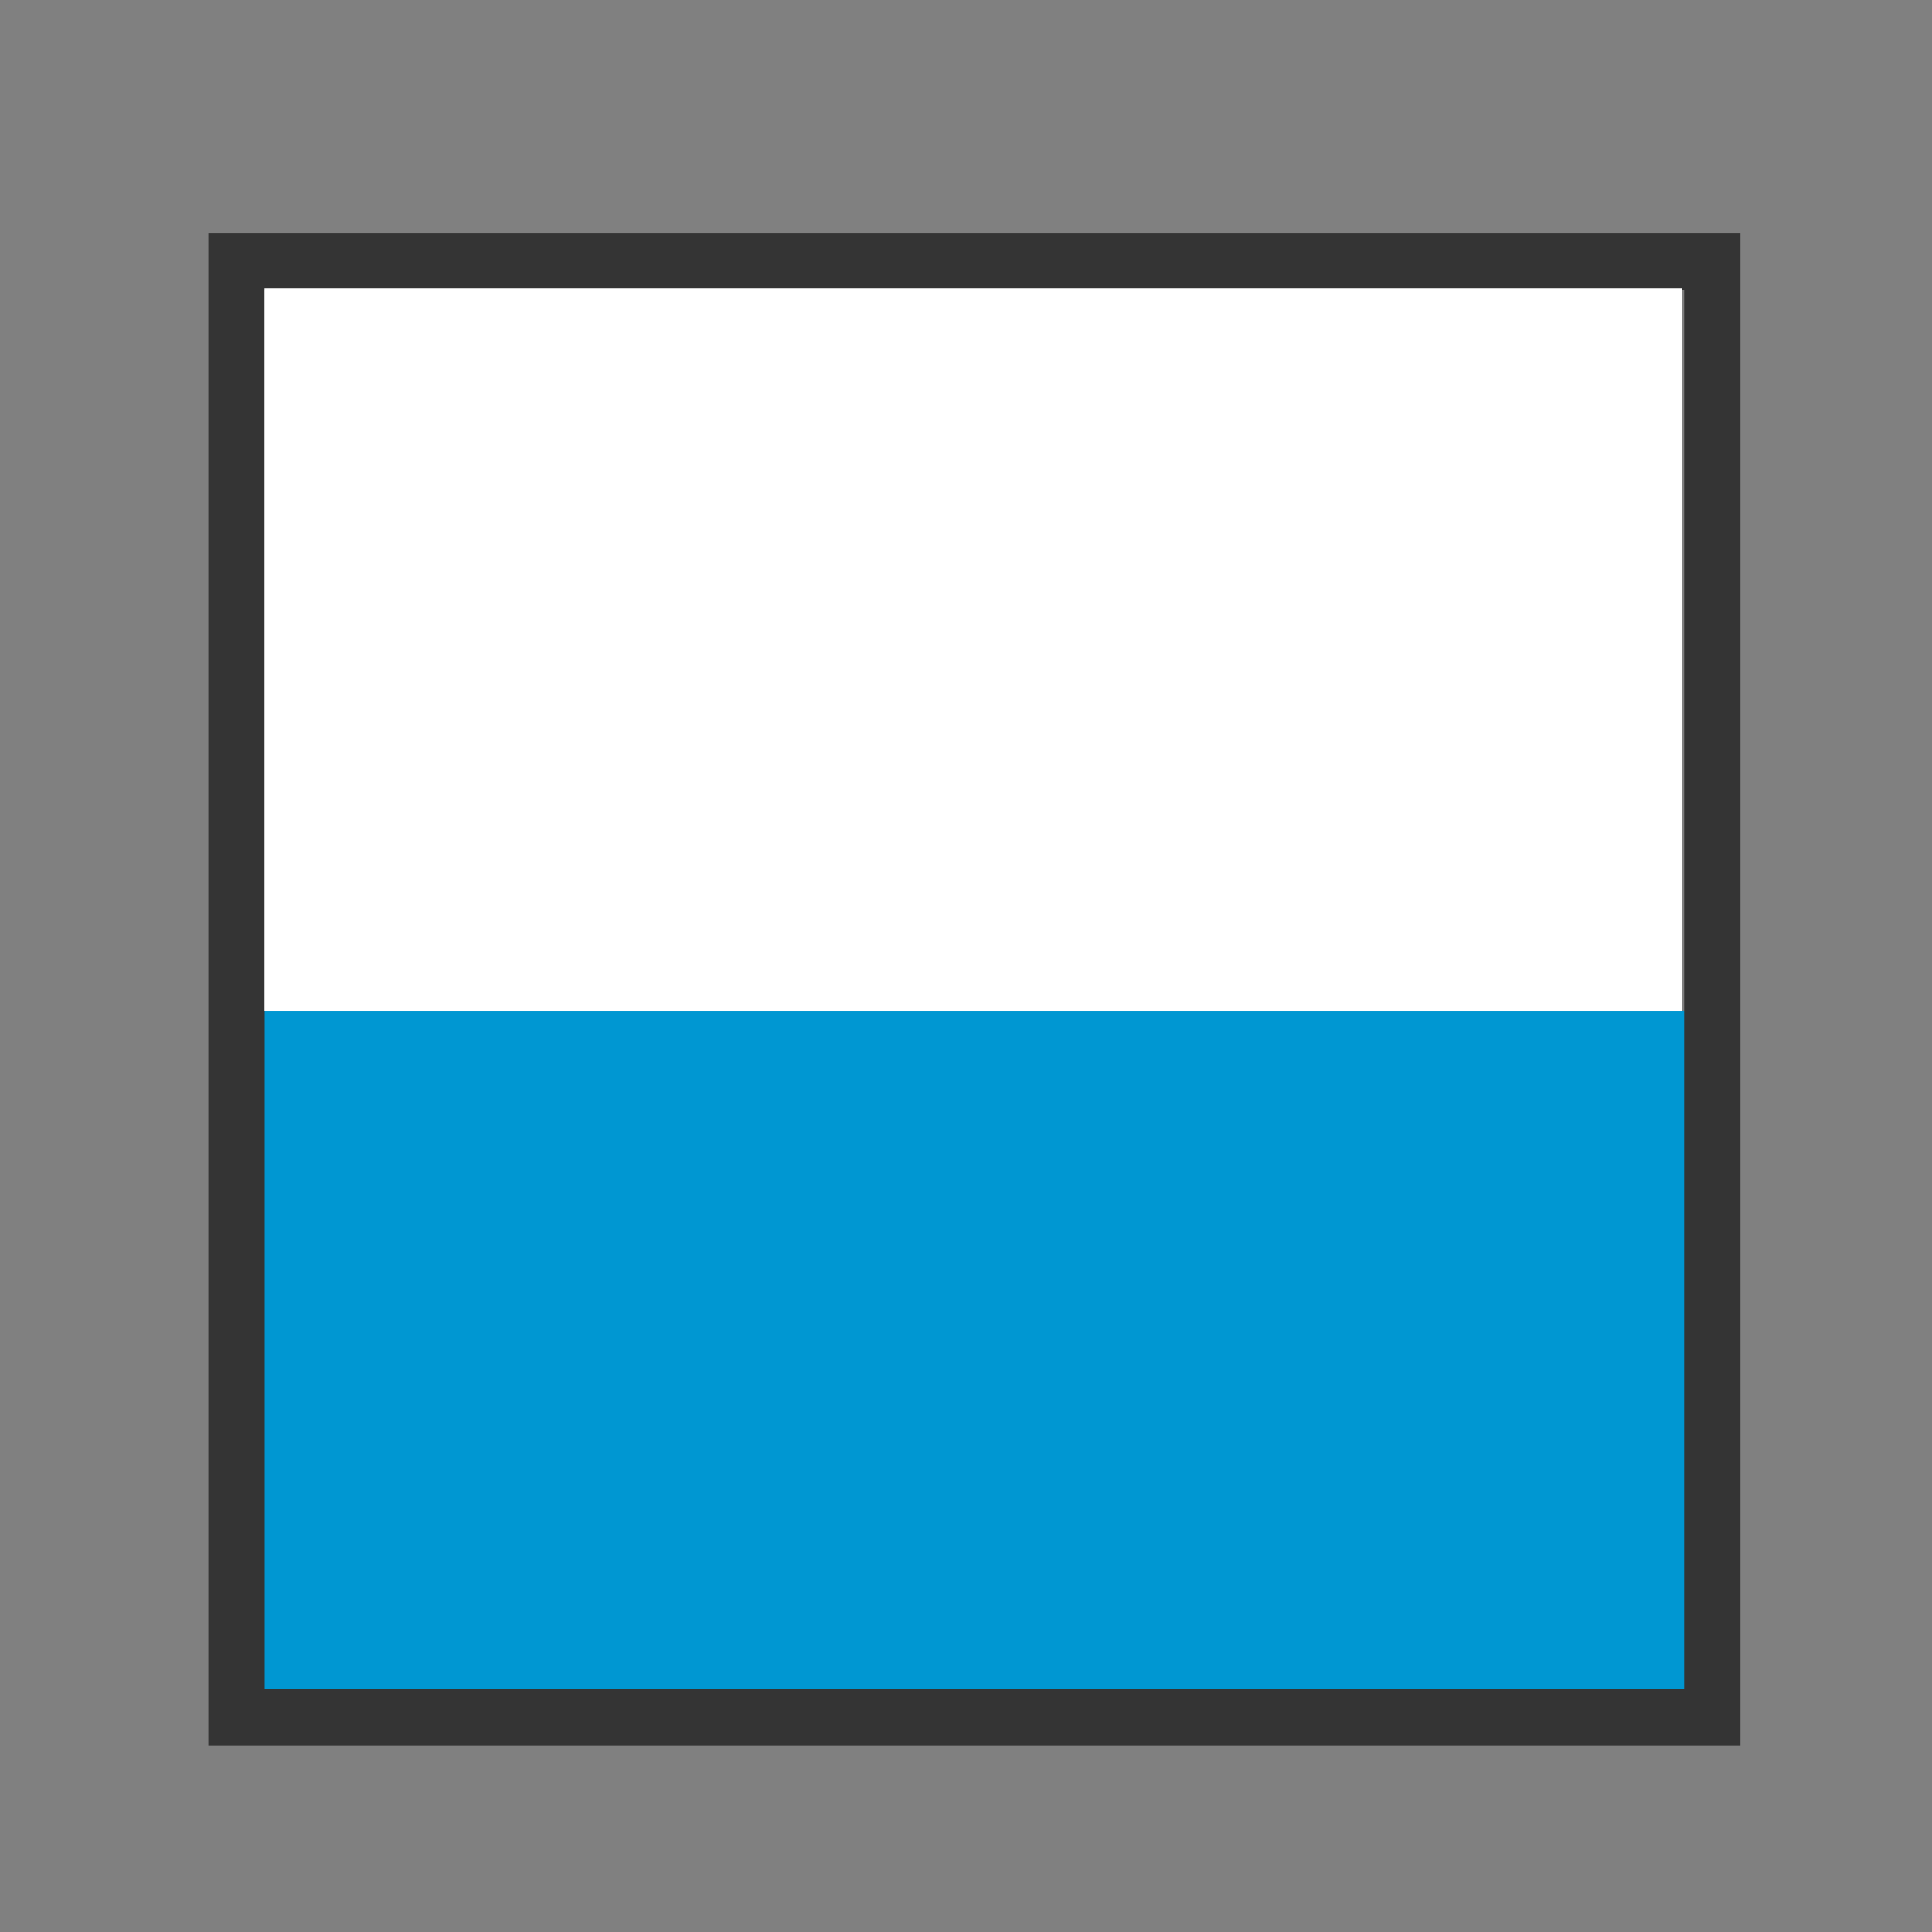
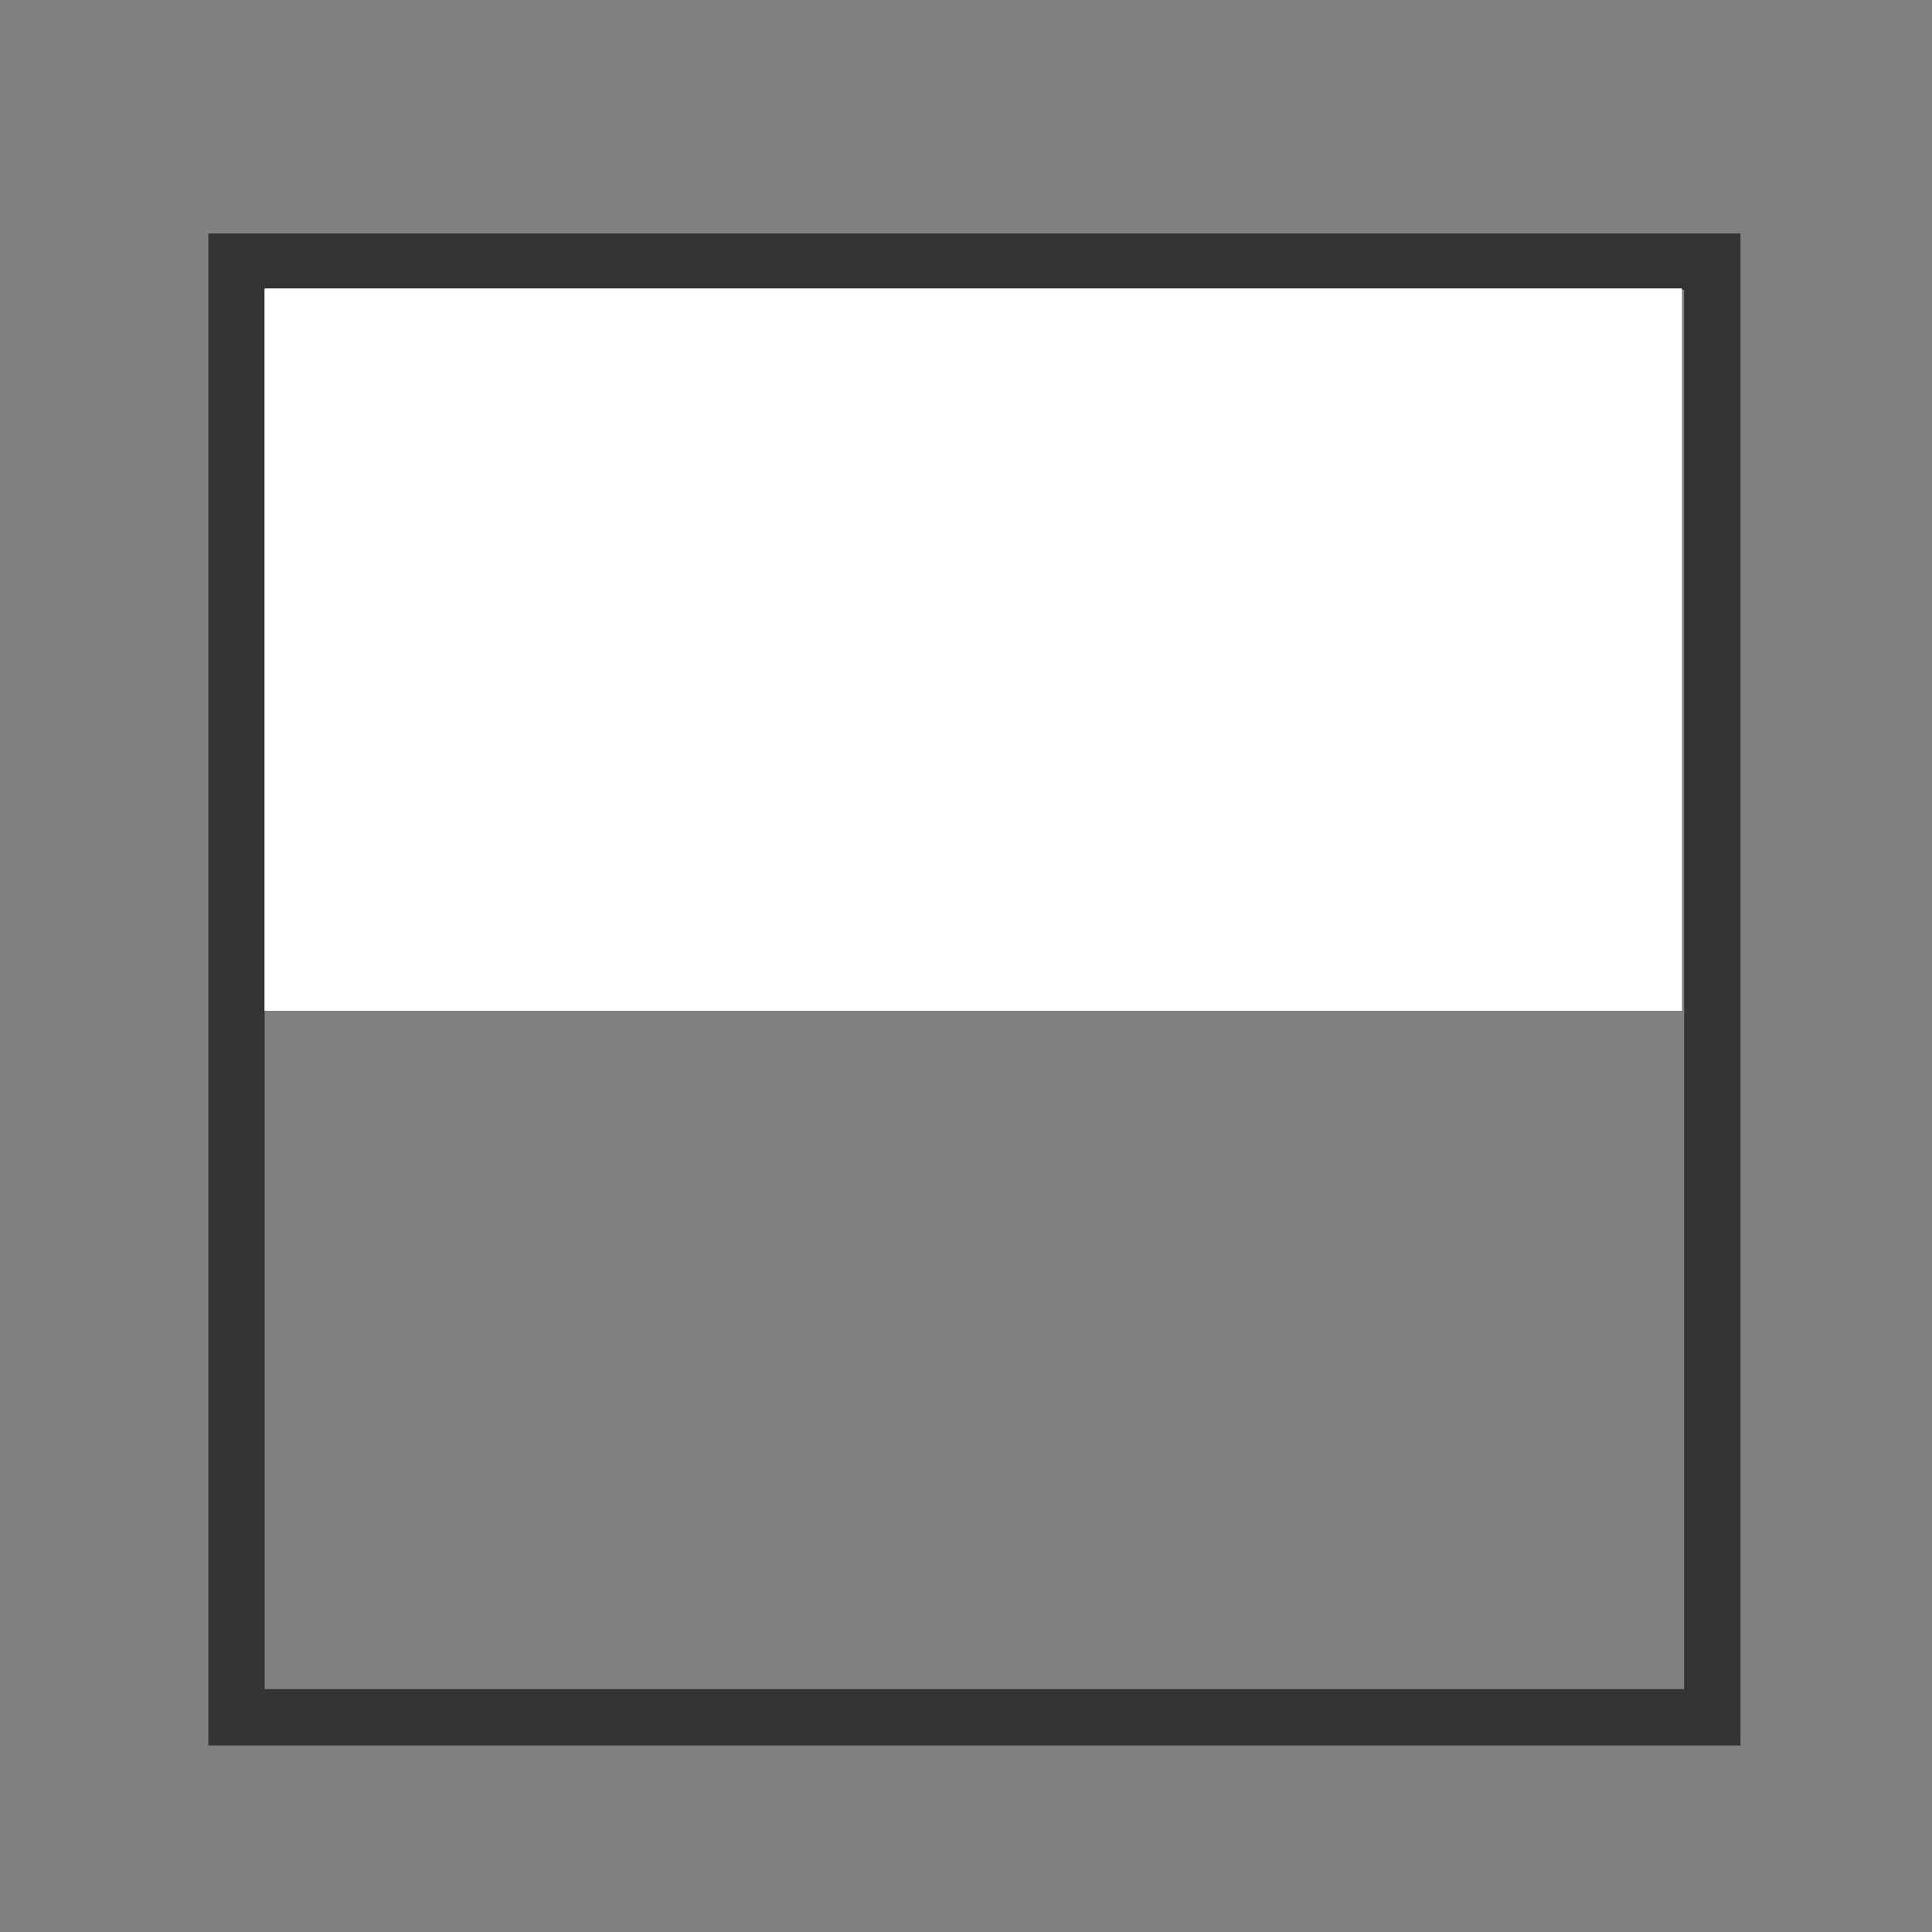
<svg xmlns="http://www.w3.org/2000/svg" version="1.1" id="Ebene_1" x="0px" y="0px" viewBox="0 0 24 24" style="enable-background:new 0 0 24 24;" xml:space="preserve">
  <rect x="0" y="0" width="24" height="24" fill="#808080" stroke="none" />
  <style type="text/css">
	.st0{fill:#0097D2;}
	.st1{fill:none;stroke:#343434;stroke-width:0.7;stroke-miterlimit:10;}
	.st2{fill:#FFFFFF;}
</style>
-   <rect id="Rechteck_2026" x="3.263" y="12.556" class="st0" width="17.675" height="8.427" />
  <rect x="2.938" y="3.25" class="st1" width="18.333" height="18.083" />
  <rect id="Rechteck_2026_00000158016485390986792680000009870058640144457100_" x="3.286" y="3.583" class="st2" width="17.608" height="8.974" />
</svg>